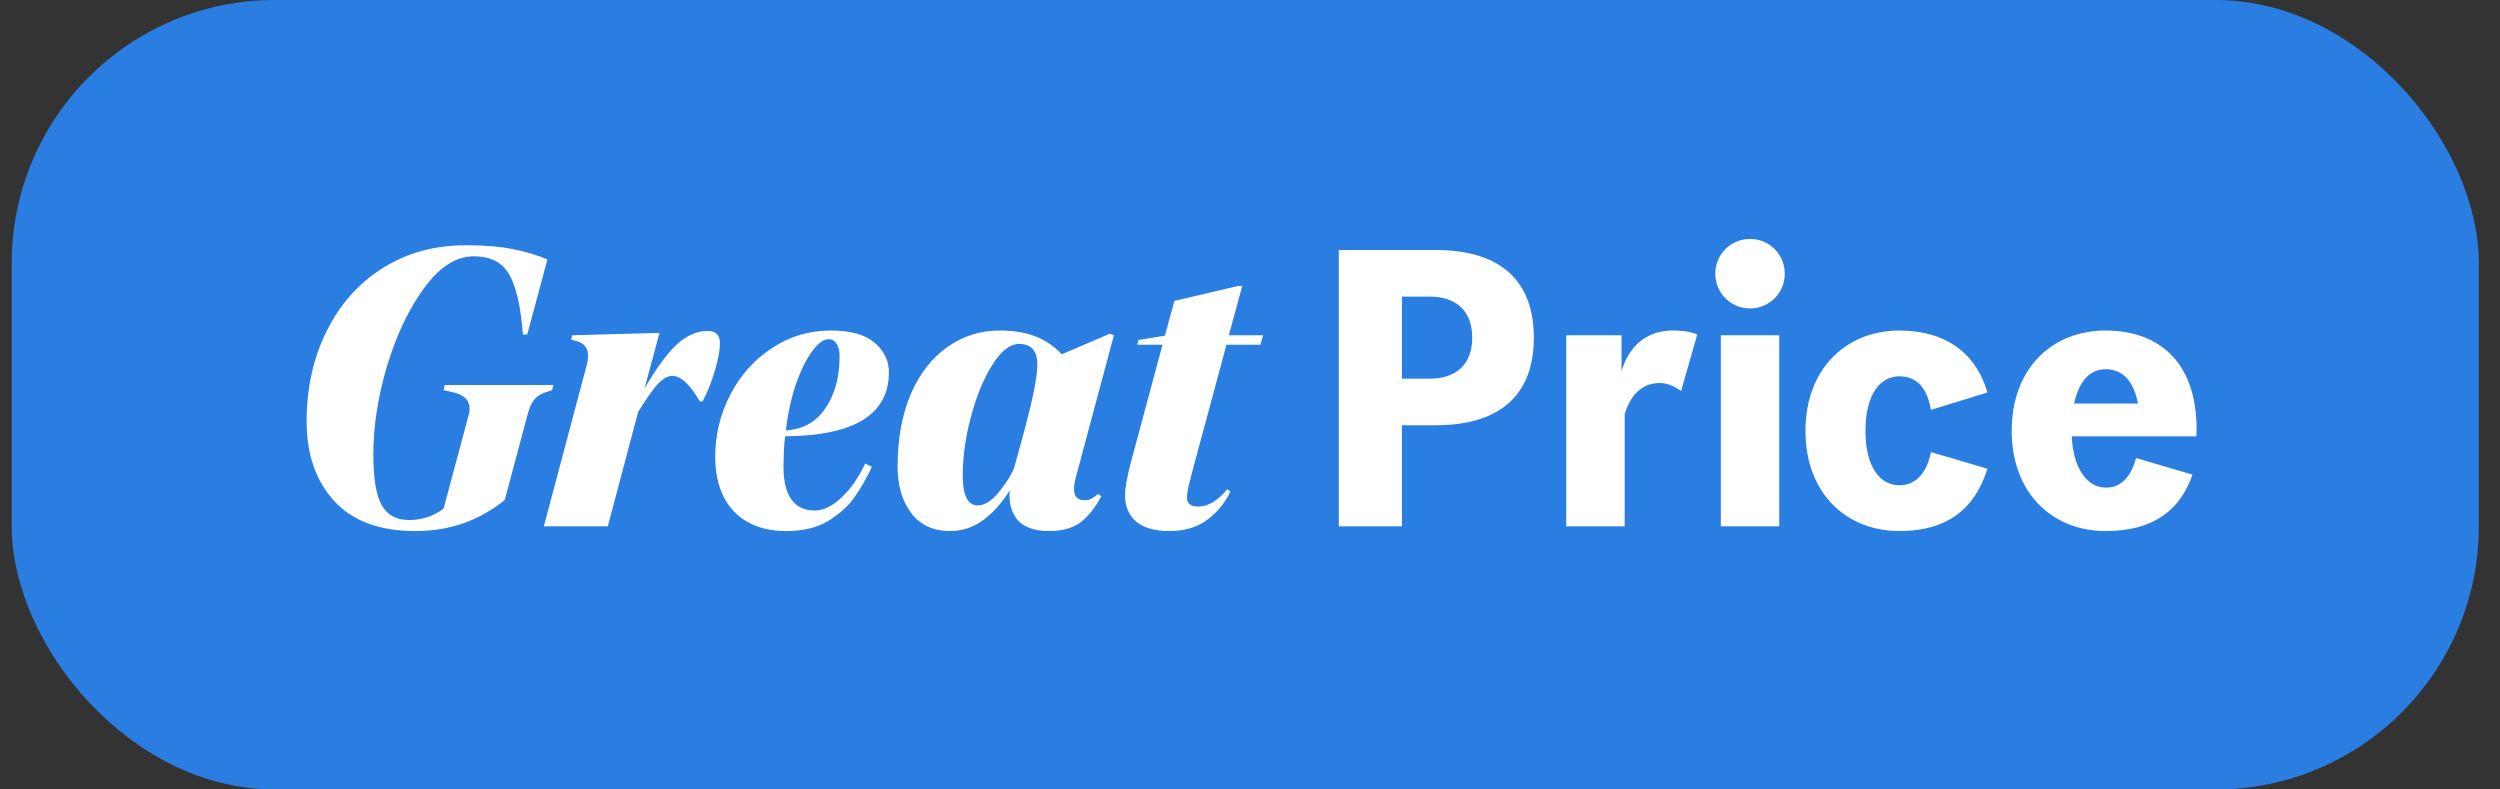
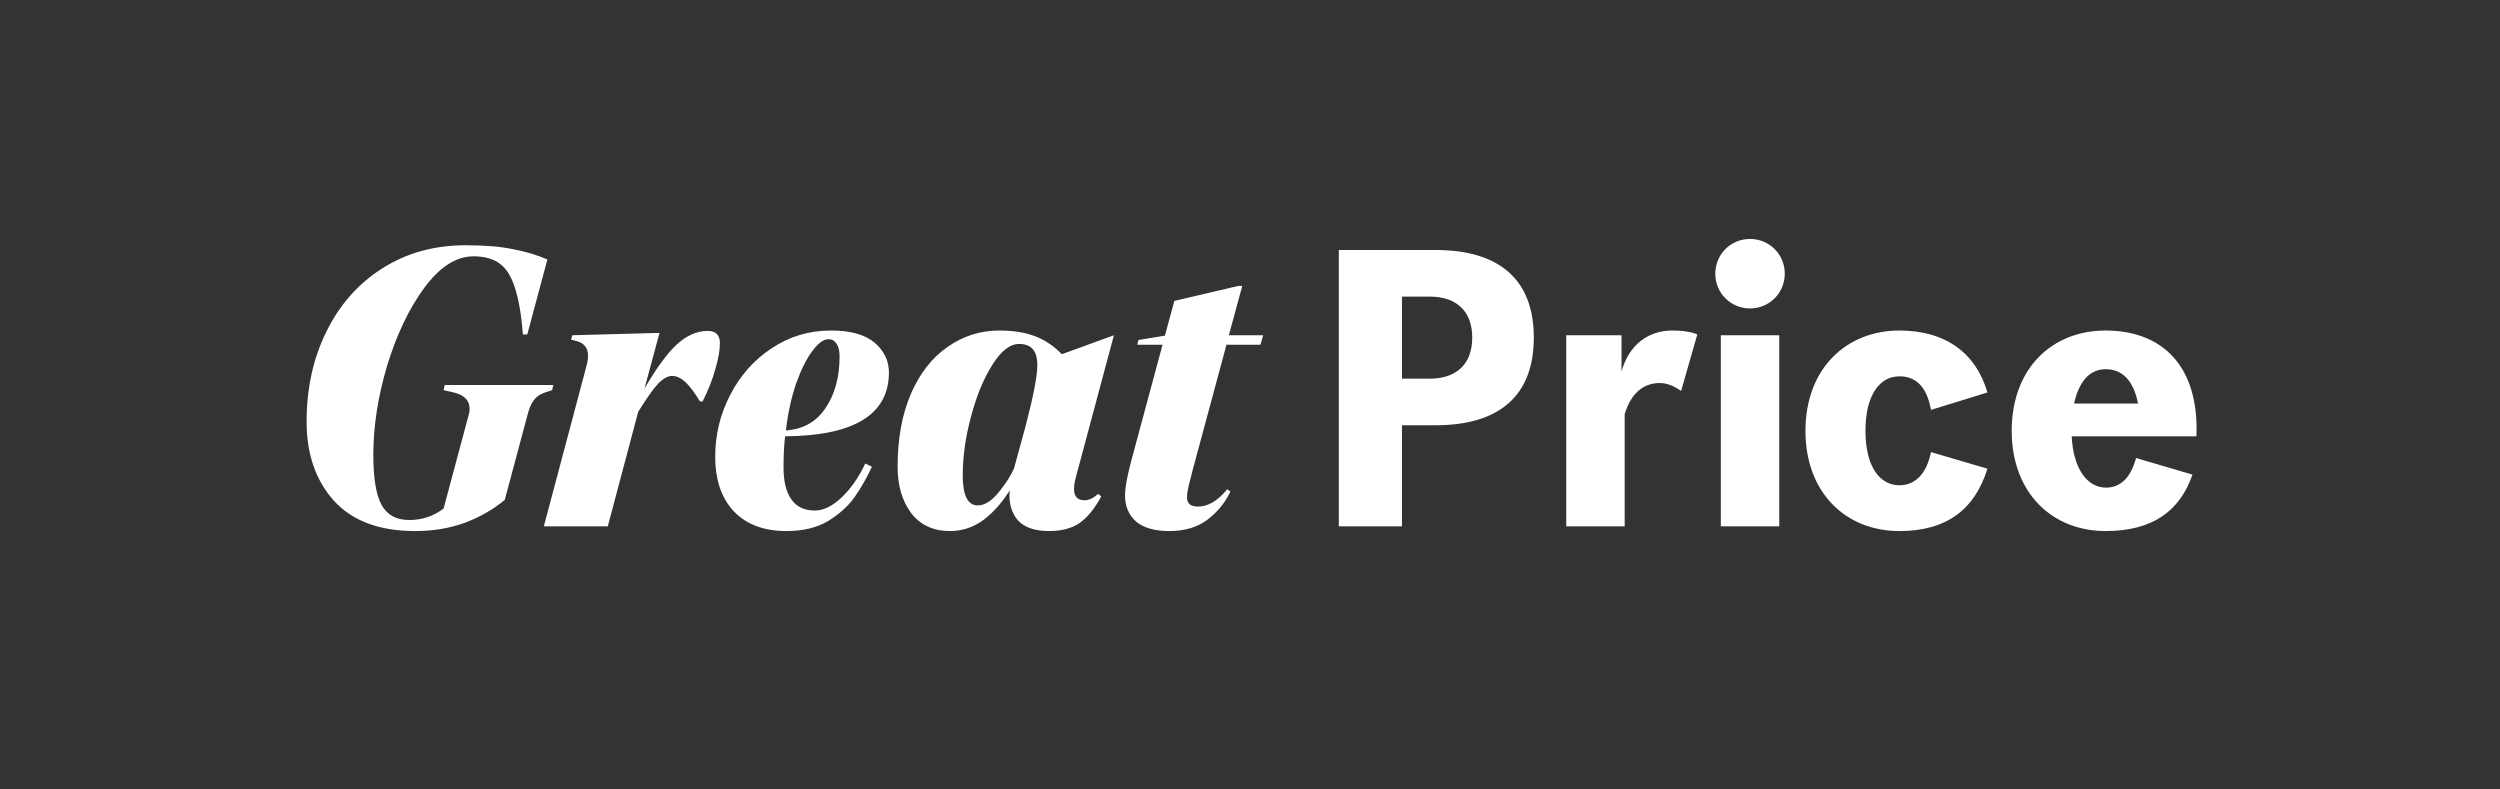
<svg xmlns="http://www.w3.org/2000/svg" width="76" height="24" viewBox="0 0 76 24" fill="none">
  <rect x="0" y="0" width="76" height="24" fill="#333333" stroke="none" />
-   <rect x="0.356" width="75" height="24" rx="8" fill="#2A7DE1" />
-   <path d="M14.397 7.792C13.869 7.792 13.369 8.112 12.897 8.752C12.433 9.384 12.057 10.172 11.769 11.116C11.489 12.06 11.349 12.96 11.349 13.816C11.349 14.536 11.433 15.048 11.601 15.352C11.769 15.656 12.049 15.808 12.441 15.808C12.833 15.808 13.181 15.692 13.485 15.46L14.241 12.64C14.265 12.568 14.277 12.5 14.277 12.436C14.277 12.164 14.101 11.992 13.749 11.92L13.485 11.86L13.521 11.704H16.821L16.785 11.86L16.569 11.932C16.425 11.98 16.313 12.056 16.233 12.16C16.153 12.256 16.085 12.416 16.029 12.64L15.345 15.196C15.001 15.484 14.597 15.716 14.133 15.892C13.669 16.06 13.165 16.144 12.621 16.144C11.533 16.144 10.709 15.836 10.149 15.22C9.597 14.604 9.321 13.804 9.321 12.82C9.321 11.804 9.521 10.892 9.921 10.084C10.321 9.268 10.885 8.628 11.613 8.164C12.349 7.692 13.197 7.456 14.157 7.456C14.741 7.456 15.221 7.496 15.597 7.576C15.981 7.648 16.329 7.752 16.641 7.888L16.029 10.168H15.897C15.849 9.568 15.769 9.1 15.657 8.764C15.553 8.42 15.401 8.172 15.201 8.02C15.001 7.868 14.733 7.792 14.397 7.792ZM21.513 10.06C21.761 10.06 21.885 10.184 21.885 10.432C21.885 10.648 21.837 10.916 21.741 11.236C21.653 11.556 21.525 11.88 21.357 12.208L21.273 12.196C21.121 11.94 20.977 11.748 20.841 11.62C20.705 11.492 20.569 11.428 20.433 11.428C20.305 11.428 20.165 11.504 20.013 11.656C19.869 11.808 19.665 12.096 19.401 12.52L18.477 16H16.533L17.841 11.08C17.865 10.984 17.877 10.896 17.877 10.816C17.877 10.584 17.765 10.436 17.541 10.372L17.361 10.324L17.397 10.192L20.049 10.12L19.593 11.812C19.945 11.204 20.269 10.76 20.565 10.48C20.869 10.2 21.185 10.06 21.513 10.06ZM27.023 11.32C27.023 12.6 25.971 13.248 23.867 13.264C23.835 13.528 23.819 13.844 23.819 14.212C23.819 14.636 23.899 14.96 24.059 15.184C24.219 15.408 24.455 15.52 24.767 15.52C25.031 15.52 25.303 15.388 25.583 15.124C25.863 14.86 26.103 14.516 26.303 14.092L26.507 14.188C26.347 14.532 26.171 14.84 25.979 15.112C25.795 15.376 25.531 15.616 25.187 15.832C24.843 16.04 24.415 16.144 23.903 16.144C23.231 16.144 22.703 15.948 22.319 15.556C21.935 15.156 21.743 14.596 21.743 13.876C21.743 13.212 21.895 12.588 22.199 12.004C22.503 11.412 22.923 10.94 23.459 10.588C23.995 10.228 24.595 10.048 25.259 10.048C25.859 10.048 26.303 10.172 26.591 10.42C26.879 10.668 27.023 10.968 27.023 11.32ZM25.187 10.312C25.035 10.312 24.871 10.432 24.695 10.672C24.519 10.904 24.355 11.232 24.203 11.656C24.059 12.072 23.955 12.548 23.891 13.084C24.411 13.052 24.811 12.828 25.091 12.412C25.379 11.996 25.523 11.468 25.523 10.828C25.523 10.66 25.491 10.532 25.427 10.444C25.371 10.356 25.291 10.312 25.187 10.312ZM32.975 15.208C33.103 15.208 33.239 15.144 33.383 15.016L33.479 15.088C33.287 15.448 33.071 15.716 32.831 15.892C32.591 16.06 32.279 16.144 31.895 16.144C31.455 16.144 31.135 16.032 30.935 15.808C30.743 15.576 30.663 15.276 30.695 14.908C30.455 15.292 30.183 15.596 29.879 15.82C29.575 16.036 29.243 16.144 28.883 16.144C28.371 16.144 27.975 15.96 27.695 15.592C27.423 15.224 27.287 14.756 27.287 14.188C27.287 13.348 27.419 12.616 27.683 11.992C27.955 11.36 28.327 10.88 28.799 10.552C29.271 10.216 29.799 10.048 30.383 10.048C30.799 10.048 31.155 10.104 31.451 10.216C31.755 10.328 32.031 10.512 32.279 10.768L33.743 10.144L33.863 10.192L32.699 14.536C32.667 14.656 32.651 14.768 32.651 14.872C32.651 15.096 32.759 15.208 32.975 15.208ZM31.535 11.092C31.535 10.668 31.351 10.456 30.983 10.456C30.703 10.456 30.431 10.668 30.167 11.092C29.903 11.508 29.687 12.032 29.519 12.664C29.351 13.288 29.267 13.884 29.267 14.452C29.267 15.06 29.419 15.364 29.723 15.364C29.931 15.364 30.143 15.232 30.359 14.968C30.575 14.704 30.731 14.46 30.827 14.236L31.175 12.964C31.415 12.052 31.535 11.428 31.535 11.092ZM37.285 10.48L36.265 14.26C36.209 14.468 36.165 14.64 36.133 14.776C36.101 14.912 36.085 15.028 36.085 15.124C36.085 15.308 36.197 15.4 36.421 15.4C36.725 15.4 37.021 15.224 37.309 14.872L37.405 14.944C37.245 15.28 37.013 15.564 36.709 15.796C36.405 16.028 36.017 16.144 35.545 16.144C35.105 16.144 34.769 16.048 34.537 15.856C34.313 15.656 34.201 15.392 34.201 15.064C34.201 14.84 34.261 14.5 34.381 14.044L35.341 10.48H34.573L34.609 10.336L35.413 10.204L35.701 9.148L37.645 8.692H37.765L37.357 10.192H38.401L38.317 10.48H37.285ZM42.62 16H40.7V7.6H43.64C45.608 7.6 46.628 8.524 46.628 10.264C46.628 12.004 45.608 12.928 43.64 12.928H42.62V16ZM42.62 9.016V11.512H43.46C44.264 11.512 44.756 11.08 44.756 10.264C44.756 9.448 44.264 9.016 43.46 9.016H42.62ZM50.83 10.048C51.202 10.048 51.43 10.096 51.598 10.168L51.106 11.884C50.95 11.776 50.722 11.644 50.458 11.644C50.002 11.644 49.594 11.908 49.39 12.592V16H47.614V10.192H49.294V11.296C49.522 10.468 50.122 10.048 50.83 10.048ZM53.201 9.376C52.613 9.376 52.145 8.908 52.145 8.32C52.145 7.732 52.613 7.264 53.201 7.264C53.789 7.264 54.257 7.732 54.257 8.32C54.257 8.908 53.789 9.376 53.201 9.376ZM54.089 16H52.313V10.192H54.089V16ZM57.742 16.144C56.122 16.144 54.886 14.992 54.886 13.096C54.886 11.2 56.134 10.048 57.742 10.048C59.146 10.048 60.07 10.732 60.418 11.932L58.702 12.46C58.582 11.788 58.27 11.44 57.742 11.44C57.154 11.44 56.71 11.992 56.71 13.096C56.71 14.2 57.154 14.752 57.742 14.752C58.186 14.752 58.558 14.452 58.702 13.744L60.418 14.248C60.034 15.484 59.182 16.144 57.742 16.144ZM64.011 10.048C65.68 10.048 66.856 11.068 66.772 13.264H62.98C63.028 14.26 63.459 14.824 64.023 14.824C64.468 14.824 64.779 14.512 64.936 13.924L66.651 14.428C66.267 15.544 65.427 16.144 64.011 16.144C62.392 16.144 61.156 14.992 61.156 13.096C61.156 11.2 62.38 10.048 64.011 10.048ZM64.011 11.224C63.508 11.224 63.196 11.62 63.051 12.268H64.996C64.864 11.596 64.54 11.224 64.011 11.224Z" fill="white" />
+   <path d="M14.397 7.792C13.869 7.792 13.369 8.112 12.897 8.752C12.433 9.384 12.057 10.172 11.769 11.116C11.489 12.06 11.349 12.96 11.349 13.816C11.349 14.536 11.433 15.048 11.601 15.352C11.769 15.656 12.049 15.808 12.441 15.808C12.833 15.808 13.181 15.692 13.485 15.46L14.241 12.64C14.265 12.568 14.277 12.5 14.277 12.436C14.277 12.164 14.101 11.992 13.749 11.92L13.485 11.86L13.521 11.704H16.821L16.785 11.86L16.569 11.932C16.425 11.98 16.313 12.056 16.233 12.16C16.153 12.256 16.085 12.416 16.029 12.64L15.345 15.196C15.001 15.484 14.597 15.716 14.133 15.892C13.669 16.06 13.165 16.144 12.621 16.144C11.533 16.144 10.709 15.836 10.149 15.22C9.597 14.604 9.321 13.804 9.321 12.82C9.321 11.804 9.521 10.892 9.921 10.084C10.321 9.268 10.885 8.628 11.613 8.164C12.349 7.692 13.197 7.456 14.157 7.456C14.741 7.456 15.221 7.496 15.597 7.576C15.981 7.648 16.329 7.752 16.641 7.888L16.029 10.168H15.897C15.849 9.568 15.769 9.1 15.657 8.764C15.553 8.42 15.401 8.172 15.201 8.02C15.001 7.868 14.733 7.792 14.397 7.792ZM21.513 10.06C21.761 10.06 21.885 10.184 21.885 10.432C21.885 10.648 21.837 10.916 21.741 11.236C21.653 11.556 21.525 11.88 21.357 12.208L21.273 12.196C21.121 11.94 20.977 11.748 20.841 11.62C20.705 11.492 20.569 11.428 20.433 11.428C20.305 11.428 20.165 11.504 20.013 11.656C19.869 11.808 19.665 12.096 19.401 12.52L18.477 16H16.533L17.841 11.08C17.865 10.984 17.877 10.896 17.877 10.816C17.877 10.584 17.765 10.436 17.541 10.372L17.361 10.324L17.397 10.192L20.049 10.12L19.593 11.812C19.945 11.204 20.269 10.76 20.565 10.48C20.869 10.2 21.185 10.06 21.513 10.06ZM27.023 11.32C27.023 12.6 25.971 13.248 23.867 13.264C23.835 13.528 23.819 13.844 23.819 14.212C23.819 14.636 23.899 14.96 24.059 15.184C24.219 15.408 24.455 15.52 24.767 15.52C25.031 15.52 25.303 15.388 25.583 15.124C25.863 14.86 26.103 14.516 26.303 14.092L26.507 14.188C26.347 14.532 26.171 14.84 25.979 15.112C25.795 15.376 25.531 15.616 25.187 15.832C24.843 16.04 24.415 16.144 23.903 16.144C23.231 16.144 22.703 15.948 22.319 15.556C21.935 15.156 21.743 14.596 21.743 13.876C21.743 13.212 21.895 12.588 22.199 12.004C22.503 11.412 22.923 10.94 23.459 10.588C23.995 10.228 24.595 10.048 25.259 10.048C25.859 10.048 26.303 10.172 26.591 10.42C26.879 10.668 27.023 10.968 27.023 11.32ZM25.187 10.312C25.035 10.312 24.871 10.432 24.695 10.672C24.519 10.904 24.355 11.232 24.203 11.656C24.059 12.072 23.955 12.548 23.891 13.084C24.411 13.052 24.811 12.828 25.091 12.412C25.379 11.996 25.523 11.468 25.523 10.828C25.523 10.66 25.491 10.532 25.427 10.444C25.371 10.356 25.291 10.312 25.187 10.312ZM32.975 15.208C33.103 15.208 33.239 15.144 33.383 15.016L33.479 15.088C33.287 15.448 33.071 15.716 32.831 15.892C32.591 16.06 32.279 16.144 31.895 16.144C31.455 16.144 31.135 16.032 30.935 15.808C30.743 15.576 30.663 15.276 30.695 14.908C30.455 15.292 30.183 15.596 29.879 15.82C29.575 16.036 29.243 16.144 28.883 16.144C28.371 16.144 27.975 15.96 27.695 15.592C27.423 15.224 27.287 14.756 27.287 14.188C27.287 13.348 27.419 12.616 27.683 11.992C27.955 11.36 28.327 10.88 28.799 10.552C29.271 10.216 29.799 10.048 30.383 10.048C30.799 10.048 31.155 10.104 31.451 10.216C31.755 10.328 32.031 10.512 32.279 10.768L33.863 10.192L32.699 14.536C32.667 14.656 32.651 14.768 32.651 14.872C32.651 15.096 32.759 15.208 32.975 15.208ZM31.535 11.092C31.535 10.668 31.351 10.456 30.983 10.456C30.703 10.456 30.431 10.668 30.167 11.092C29.903 11.508 29.687 12.032 29.519 12.664C29.351 13.288 29.267 13.884 29.267 14.452C29.267 15.06 29.419 15.364 29.723 15.364C29.931 15.364 30.143 15.232 30.359 14.968C30.575 14.704 30.731 14.46 30.827 14.236L31.175 12.964C31.415 12.052 31.535 11.428 31.535 11.092ZM37.285 10.48L36.265 14.26C36.209 14.468 36.165 14.64 36.133 14.776C36.101 14.912 36.085 15.028 36.085 15.124C36.085 15.308 36.197 15.4 36.421 15.4C36.725 15.4 37.021 15.224 37.309 14.872L37.405 14.944C37.245 15.28 37.013 15.564 36.709 15.796C36.405 16.028 36.017 16.144 35.545 16.144C35.105 16.144 34.769 16.048 34.537 15.856C34.313 15.656 34.201 15.392 34.201 15.064C34.201 14.84 34.261 14.5 34.381 14.044L35.341 10.48H34.573L34.609 10.336L35.413 10.204L35.701 9.148L37.645 8.692H37.765L37.357 10.192H38.401L38.317 10.48H37.285ZM42.62 16H40.7V7.6H43.64C45.608 7.6 46.628 8.524 46.628 10.264C46.628 12.004 45.608 12.928 43.64 12.928H42.62V16ZM42.62 9.016V11.512H43.46C44.264 11.512 44.756 11.08 44.756 10.264C44.756 9.448 44.264 9.016 43.46 9.016H42.62ZM50.83 10.048C51.202 10.048 51.43 10.096 51.598 10.168L51.106 11.884C50.95 11.776 50.722 11.644 50.458 11.644C50.002 11.644 49.594 11.908 49.39 12.592V16H47.614V10.192H49.294V11.296C49.522 10.468 50.122 10.048 50.83 10.048ZM53.201 9.376C52.613 9.376 52.145 8.908 52.145 8.32C52.145 7.732 52.613 7.264 53.201 7.264C53.789 7.264 54.257 7.732 54.257 8.32C54.257 8.908 53.789 9.376 53.201 9.376ZM54.089 16H52.313V10.192H54.089V16ZM57.742 16.144C56.122 16.144 54.886 14.992 54.886 13.096C54.886 11.2 56.134 10.048 57.742 10.048C59.146 10.048 60.07 10.732 60.418 11.932L58.702 12.46C58.582 11.788 58.27 11.44 57.742 11.44C57.154 11.44 56.71 11.992 56.71 13.096C56.71 14.2 57.154 14.752 57.742 14.752C58.186 14.752 58.558 14.452 58.702 13.744L60.418 14.248C60.034 15.484 59.182 16.144 57.742 16.144ZM64.011 10.048C65.68 10.048 66.856 11.068 66.772 13.264H62.98C63.028 14.26 63.459 14.824 64.023 14.824C64.468 14.824 64.779 14.512 64.936 13.924L66.651 14.428C66.267 15.544 65.427 16.144 64.011 16.144C62.392 16.144 61.156 14.992 61.156 13.096C61.156 11.2 62.38 10.048 64.011 10.048ZM64.011 11.224C63.508 11.224 63.196 11.62 63.051 12.268H64.996C64.864 11.596 64.54 11.224 64.011 11.224Z" fill="white" />
</svg>